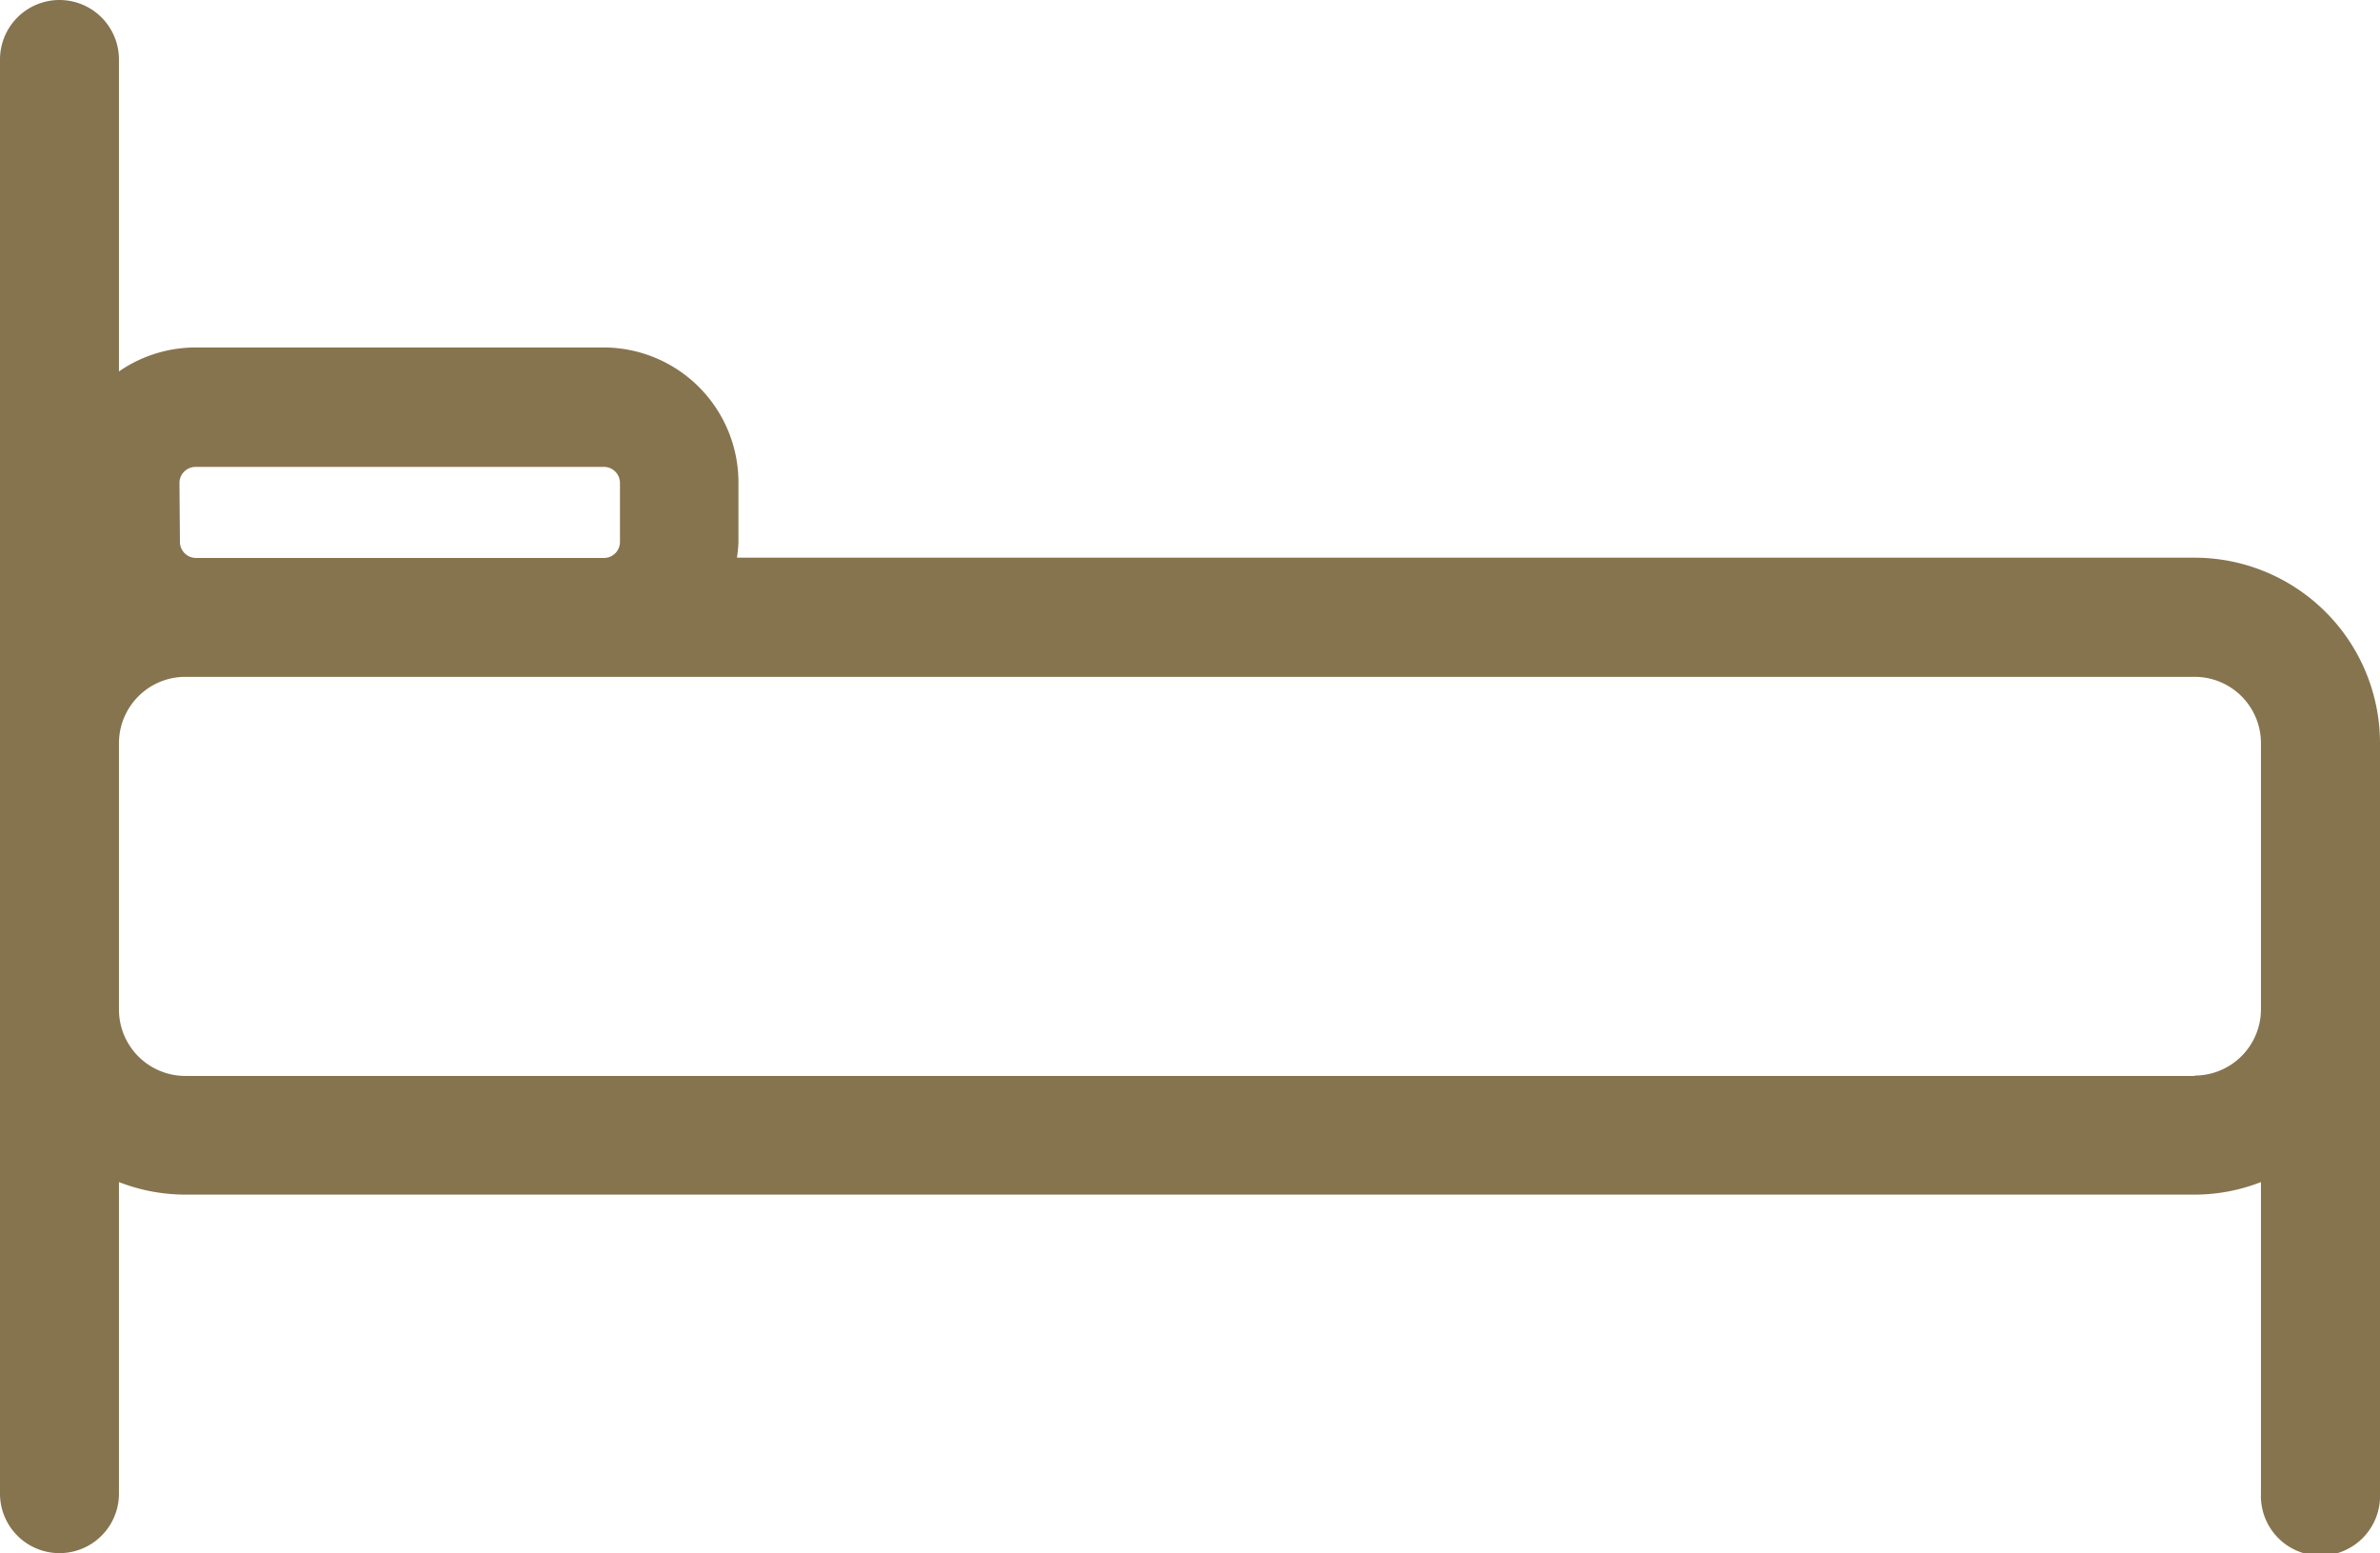
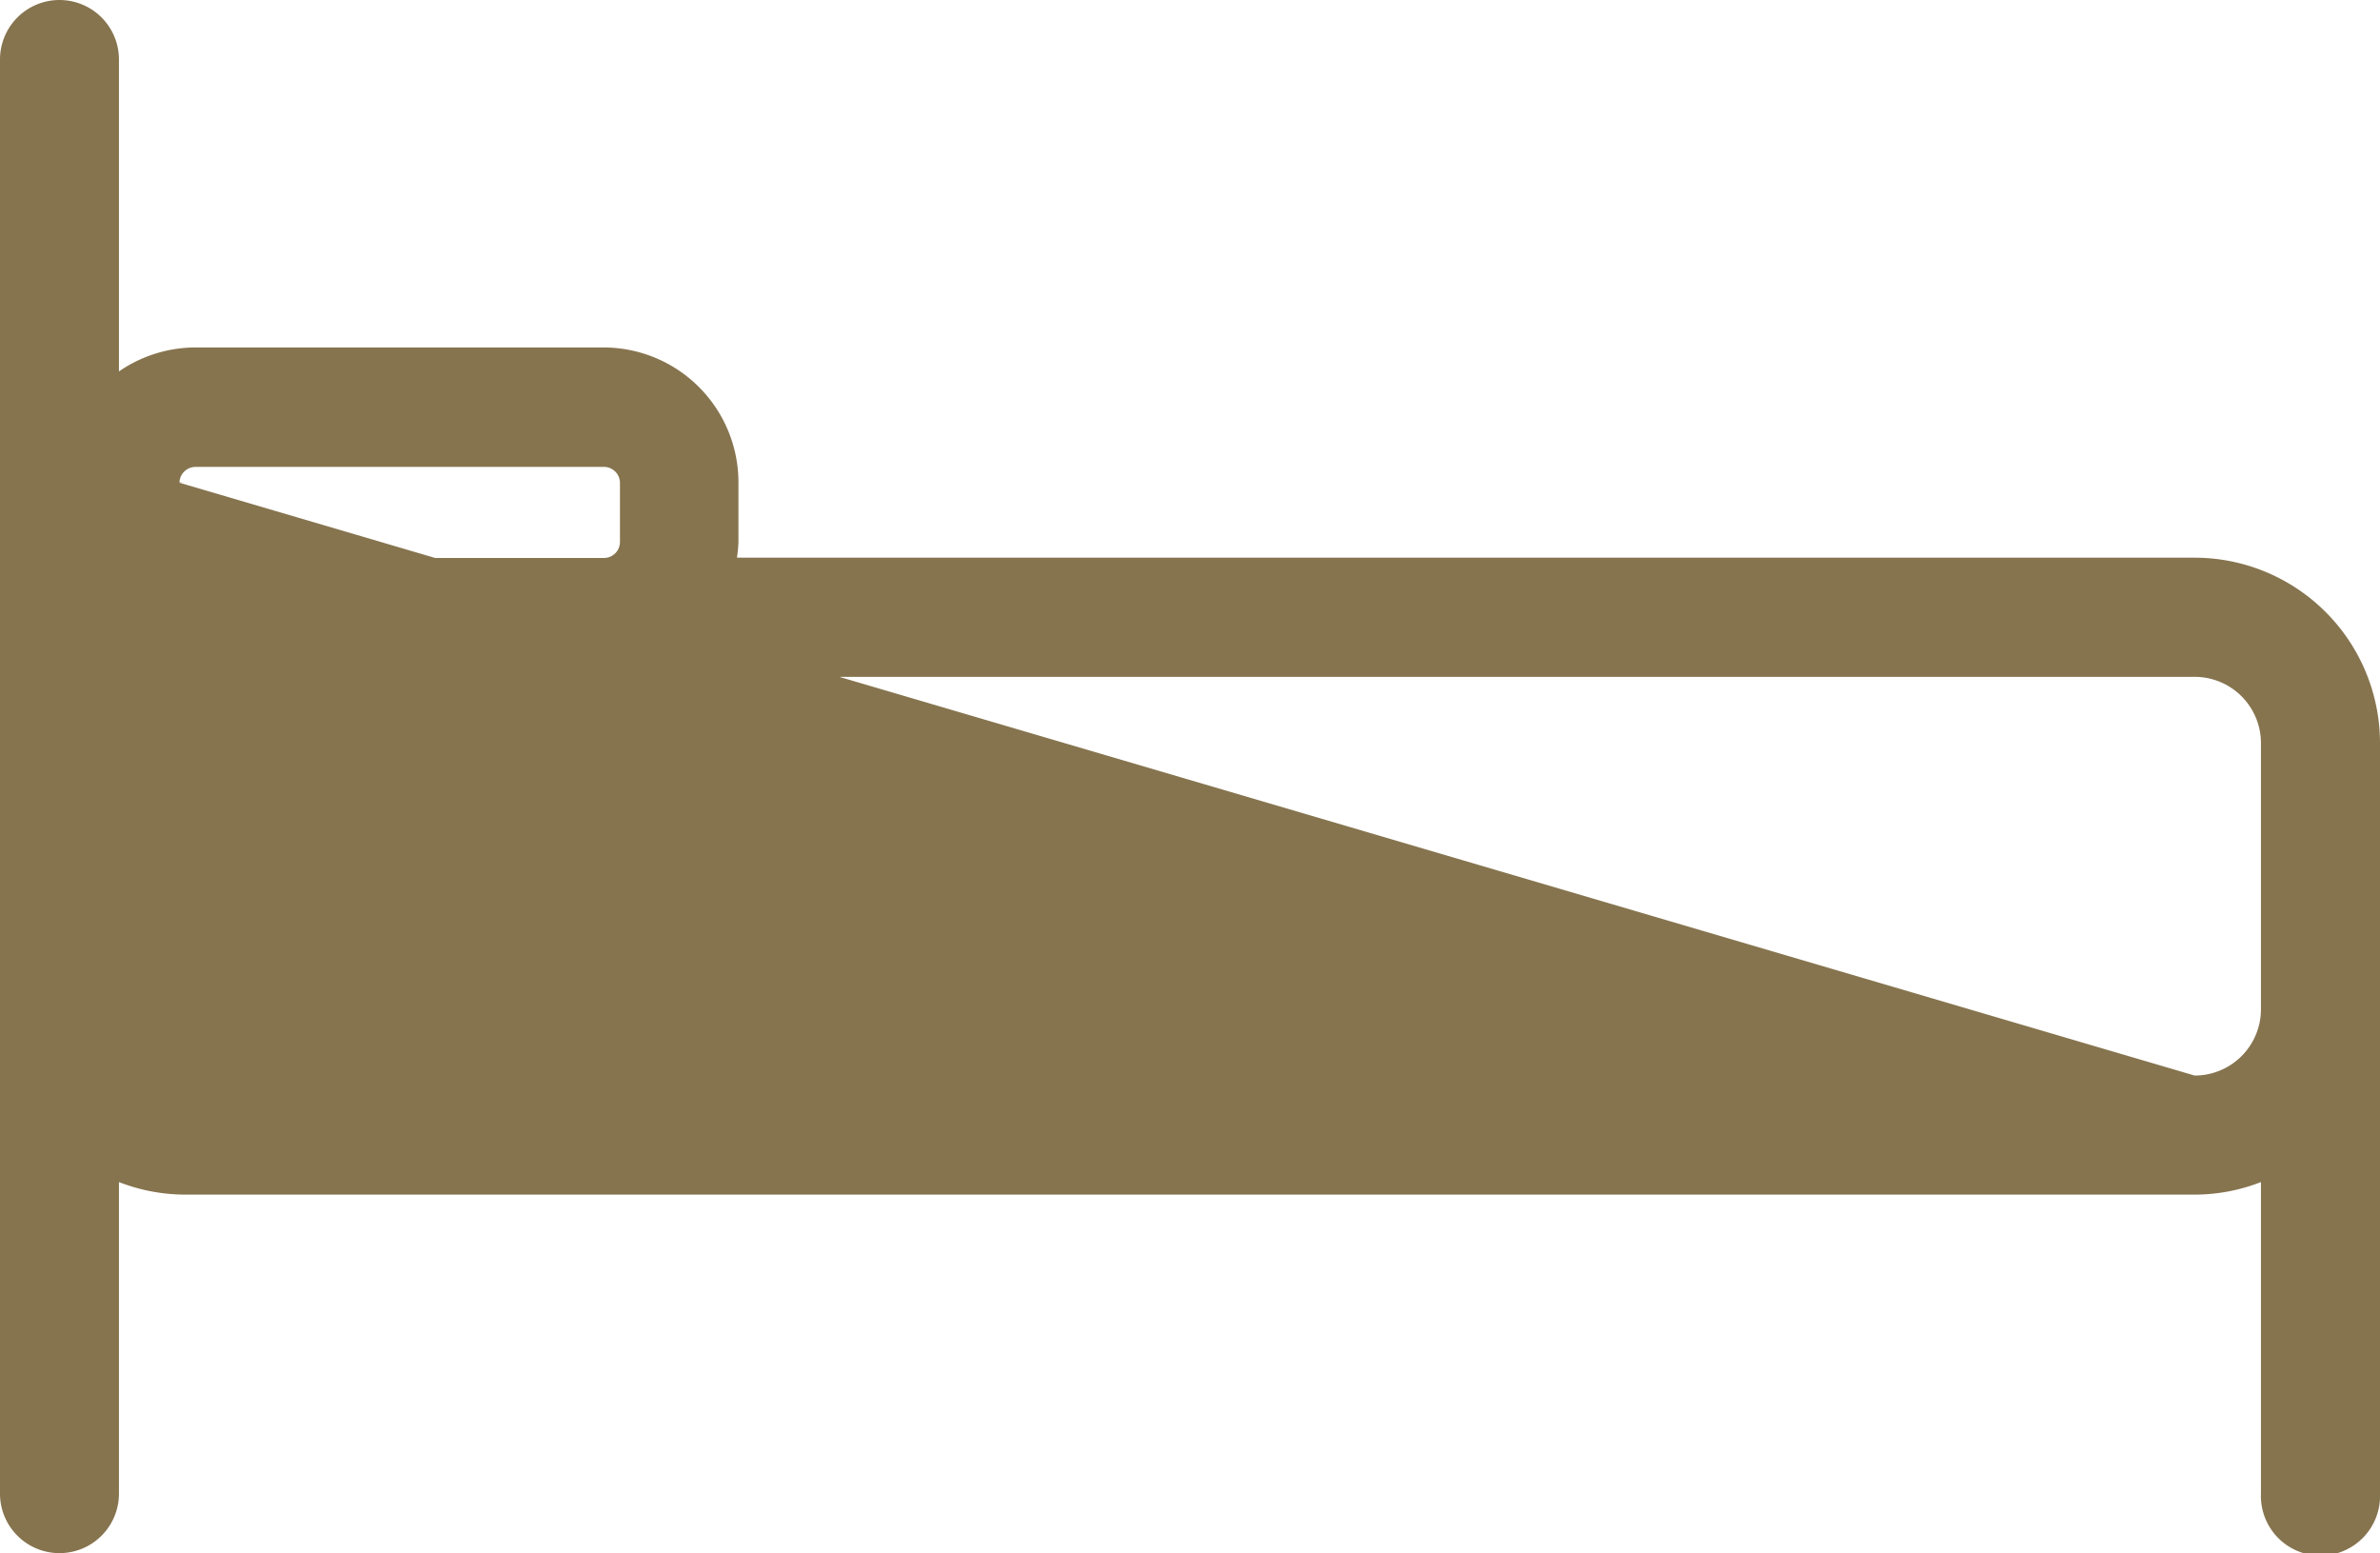
<svg xmlns="http://www.w3.org/2000/svg" id="Icon_-_Bed" data-name="Icon - Bed" width="25.41" height="16.579" viewBox="0 0 25.41 16.579">
-   <path id="Icon_-_Bed-2" data-name="Icon - Bed" d="M275.681,50.189H260.118a1.38,1.38,0,0,0,.016-.169v-.634a1.441,1.441,0,0,0-1.439-1.441h-4.358a1.44,1.44,0,0,0-.817.256v-3.33a.635.635,0,1,0-1.27,0V60.18a.635.635,0,1,0,1.27,0V56.854a1.961,1.961,0,0,0,.709.134h21.453a1.949,1.949,0,0,0,.707-.134V60.18a.636.636,0,1,0,1.271,0V52.168A1.981,1.981,0,0,0,275.681,50.189Zm-21.515-.8a.172.172,0,0,1,.171-.169H258.7a.171.171,0,0,1,.169.169v.634a.171.171,0,0,1-.169.169h-4.358a.172.172,0,0,1-.171-.169Zm21.515,6.332H254.229a.709.709,0,0,1-.709-.707V52.168a.709.709,0,0,1,.709-.707h21.453a.708.708,0,0,1,.707.707V55.01A.708.708,0,0,1,275.681,55.717Z" transform="translate(-252.25 -44.236)" fill="#86744f" />
+   <path id="Icon_-_Bed-2" data-name="Icon - Bed" d="M275.681,50.189H260.118a1.38,1.38,0,0,0,.016-.169v-.634a1.441,1.441,0,0,0-1.439-1.441h-4.358a1.44,1.44,0,0,0-.817.256v-3.33a.635.635,0,1,0-1.27,0V60.18a.635.635,0,1,0,1.27,0V56.854a1.961,1.961,0,0,0,.709.134h21.453a1.949,1.949,0,0,0,.707-.134V60.18a.636.636,0,1,0,1.271,0V52.168A1.981,1.981,0,0,0,275.681,50.189Zm-21.515-.8a.172.172,0,0,1,.171-.169H258.7a.171.171,0,0,1,.169.169v.634a.171.171,0,0,1-.169.169h-4.358a.172.172,0,0,1-.171-.169ZH254.229a.709.709,0,0,1-.709-.707V52.168a.709.709,0,0,1,.709-.707h21.453a.708.708,0,0,1,.707.707V55.01A.708.708,0,0,1,275.681,55.717Z" transform="translate(-252.25 -44.236)" fill="#86744f" />
</svg>